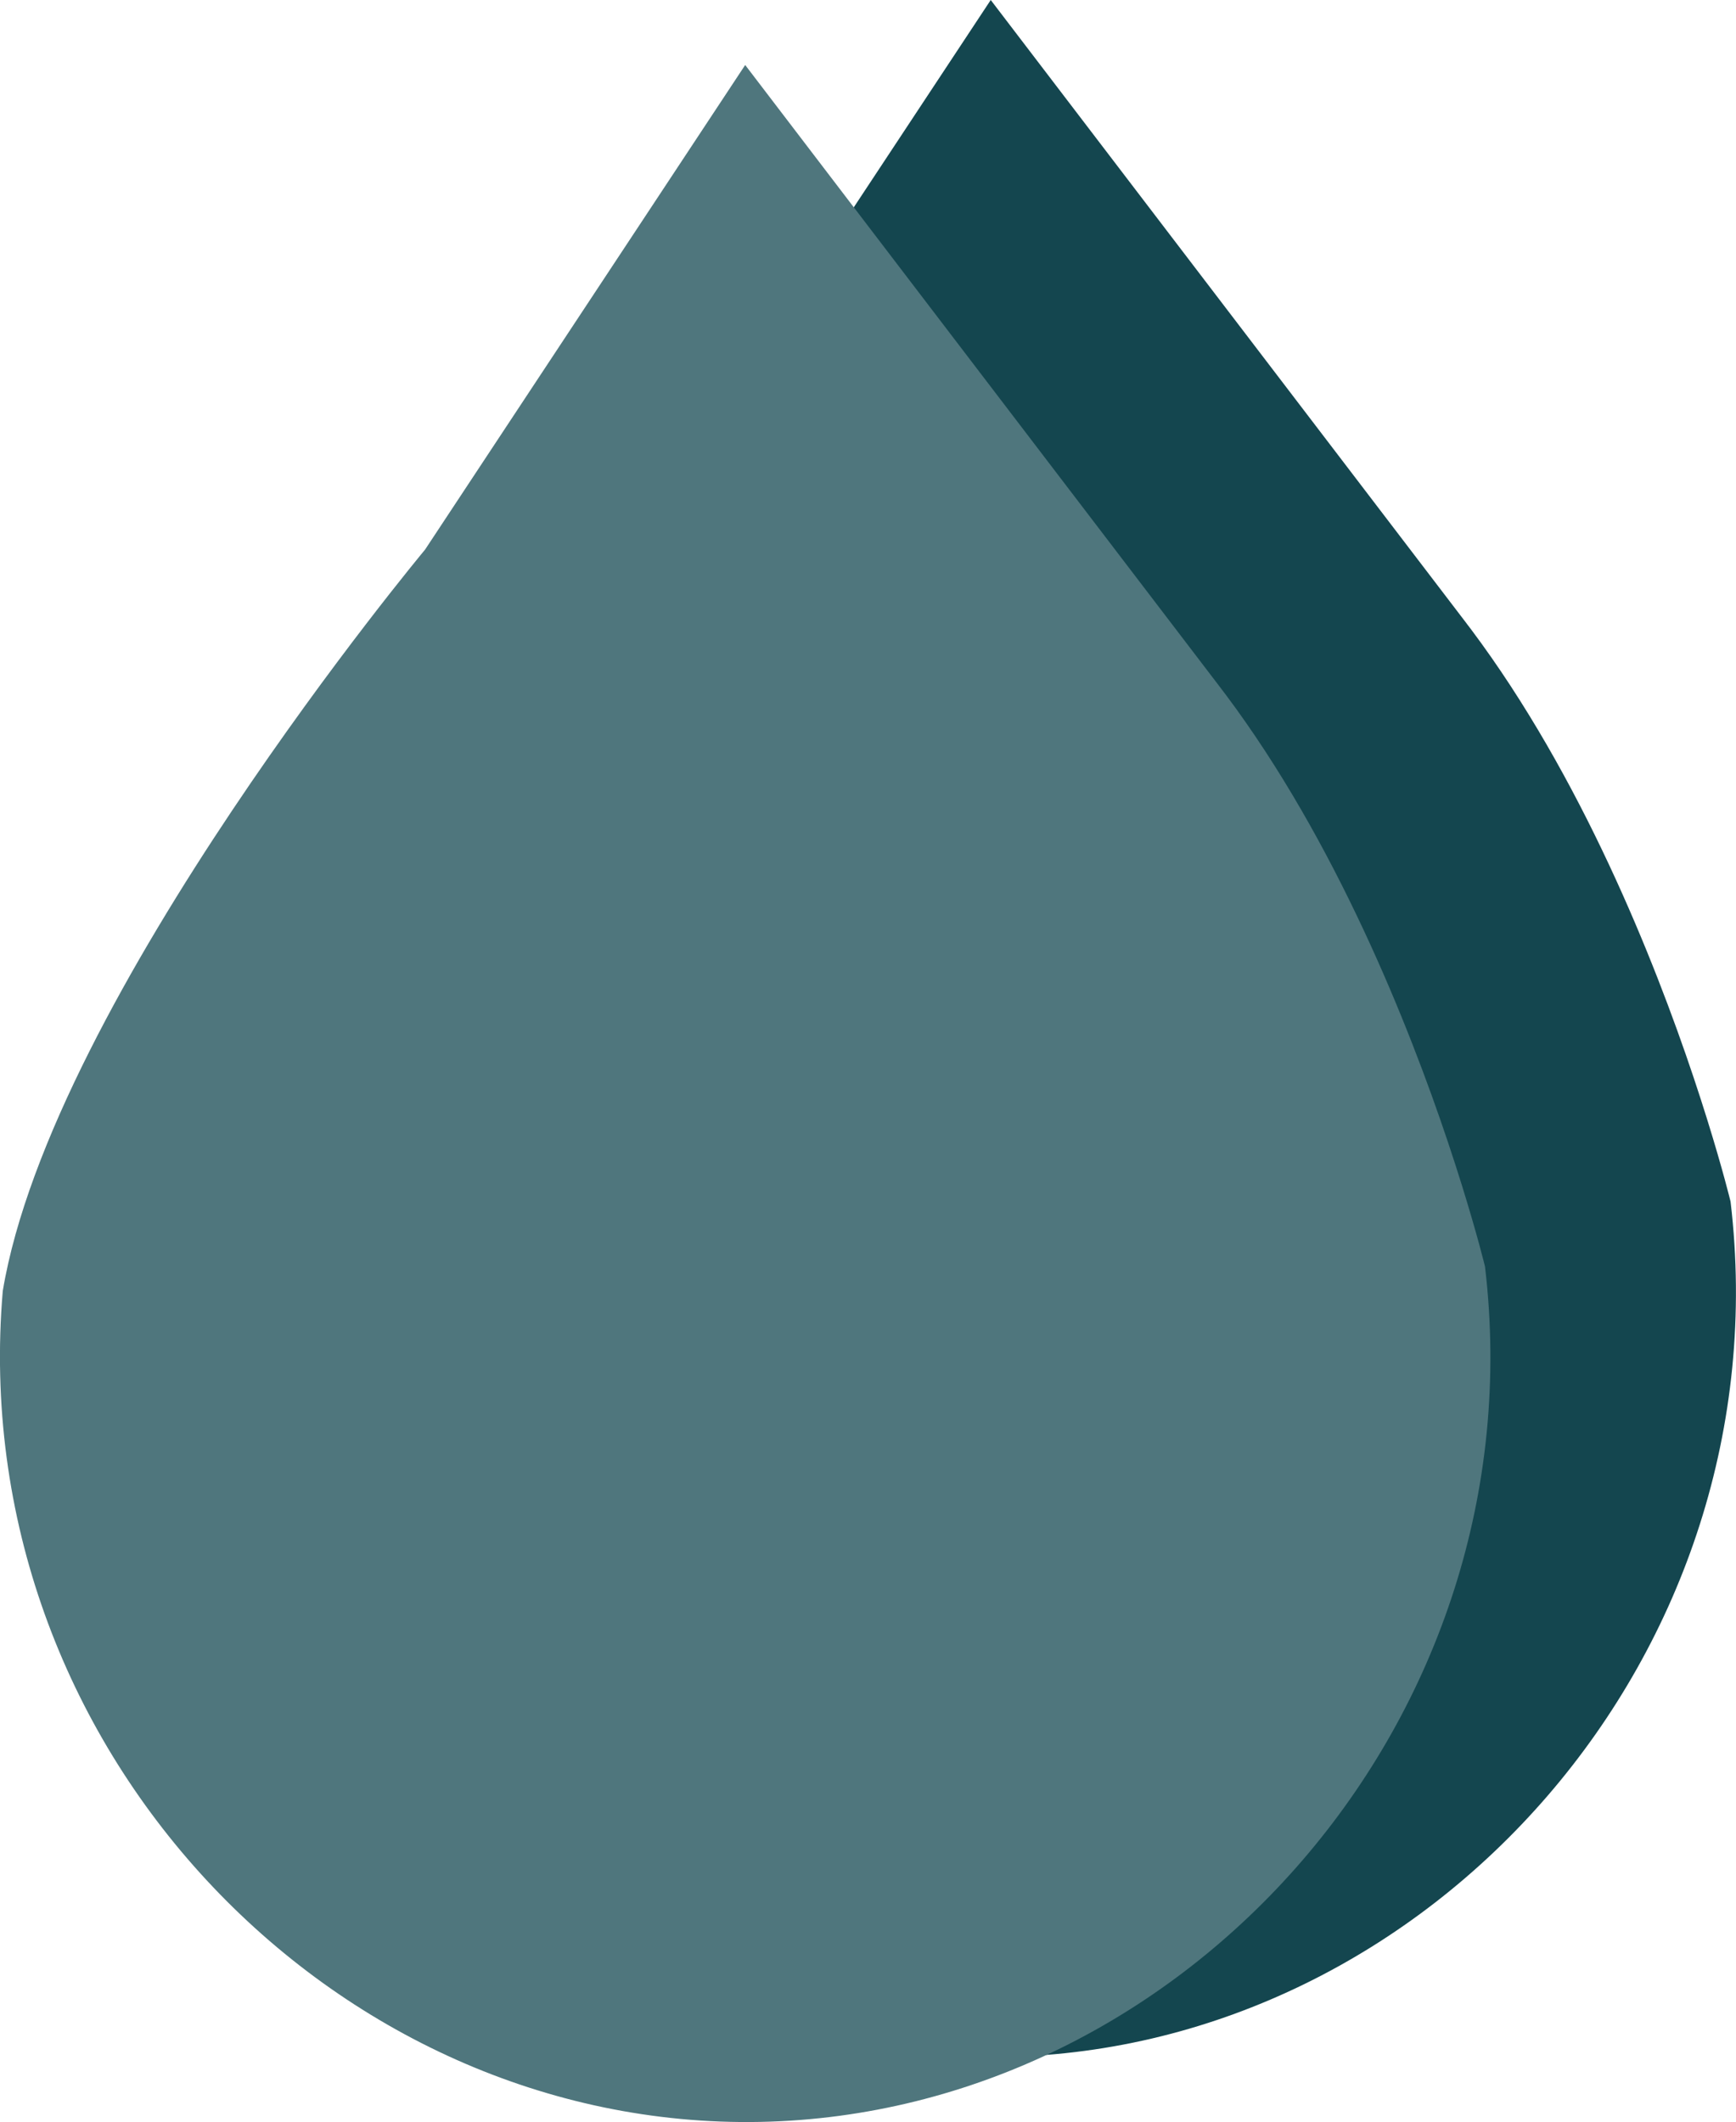
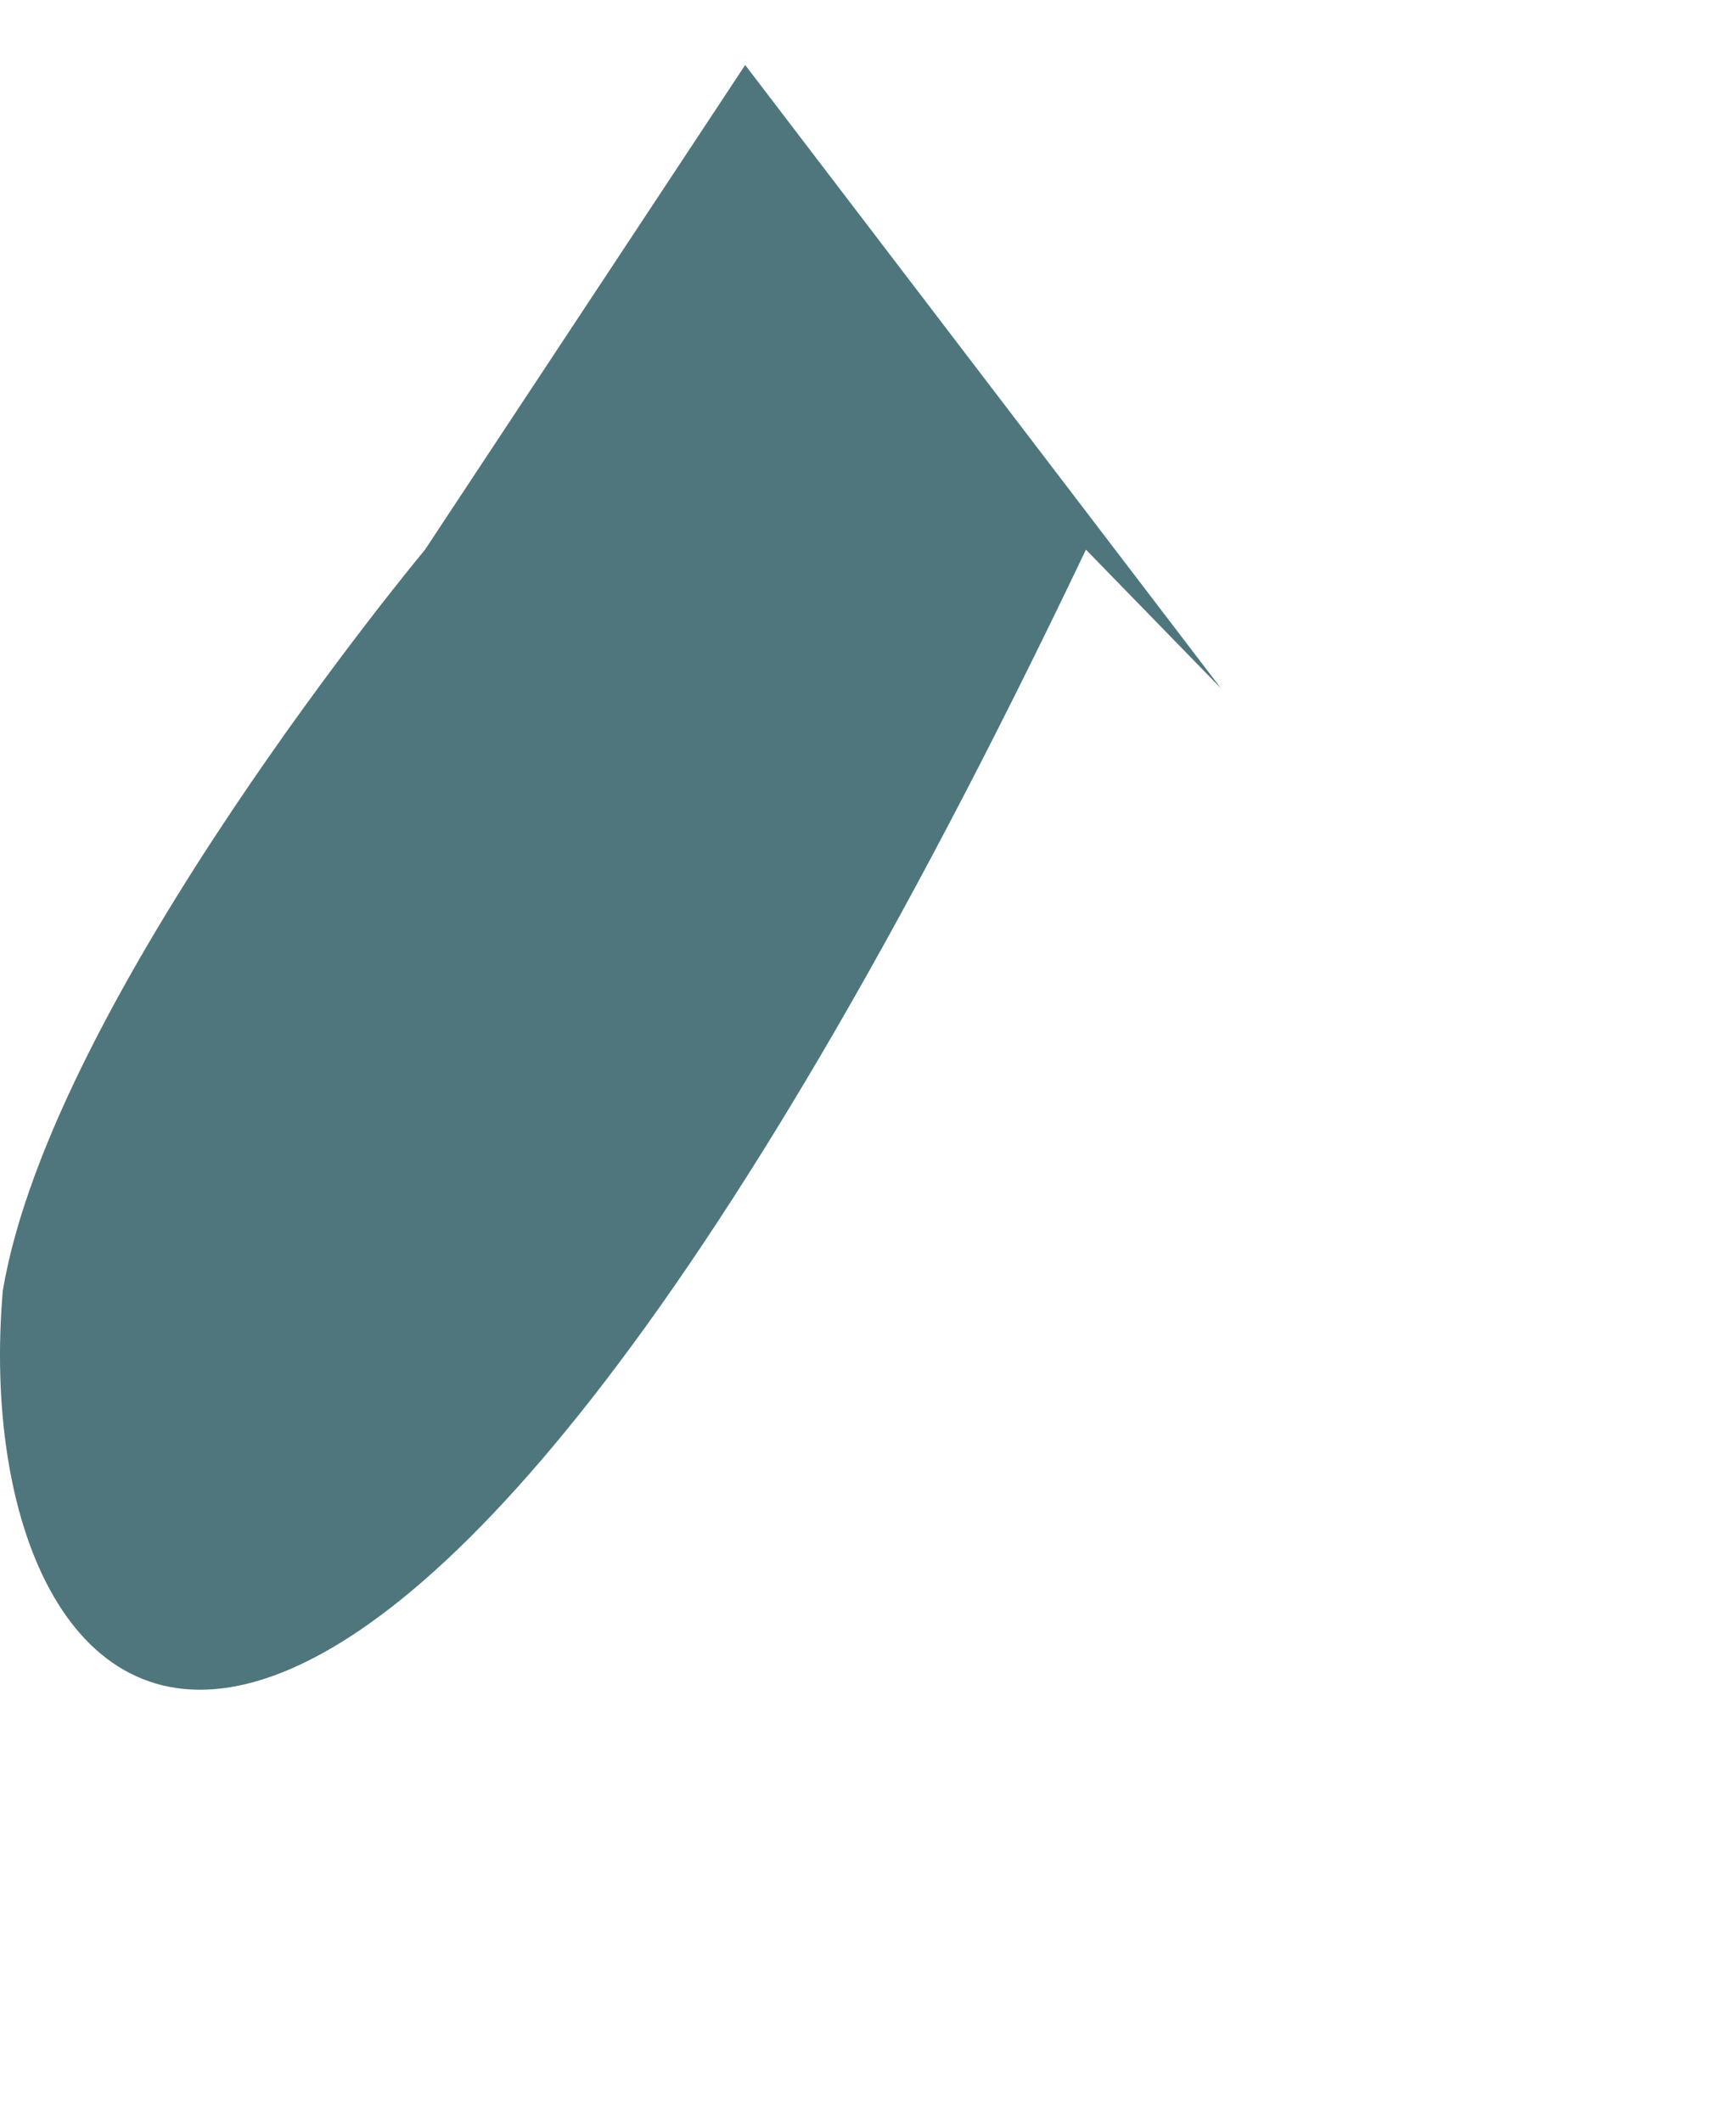
<svg xmlns="http://www.w3.org/2000/svg" id="Calque_2" data-name="Calque 2" viewBox="0 0 213.16 260.49">
  <defs>
    <style>
      .cls-1 {
        fill: #14464f;
      }

      .cls-1, .cls-2 {
        isolation: isolate;
      }

      .cls-2 {
        fill: #4f767d;
      }
    </style>
  </defs>
  <g id="Calque_1-2" data-name="Calque 1">
    <g id="Calque_1-2" data-name="Calque 1-2">
-       <path class="cls-1" d="M163.49,59.49c34,26,49,88,49,88,6.58,55.44-36.72,103.97-89,105-52.49,1.03-97.76-46.14-93-102,6-36,51.85-91,51.85-91L121.65,0l58.43,76.53" />
-       <path class="cls-2" d="M133.34,67.47c34,26,49,88,49,88,6.58,55.44-36.72,103.97-89,105C40.85,261.5-4.42,214.33,.34,158.47c6-36,51.85-91,51.85-91L91.5,7.98l58.43,76.53" />
+       <path class="cls-2" d="M133.34,67.47C40.85,261.5-4.42,214.33,.34,158.47c6-36,51.85-91,51.85-91L91.5,7.98l58.43,76.53" />
    </g>
  </g>
</svg>